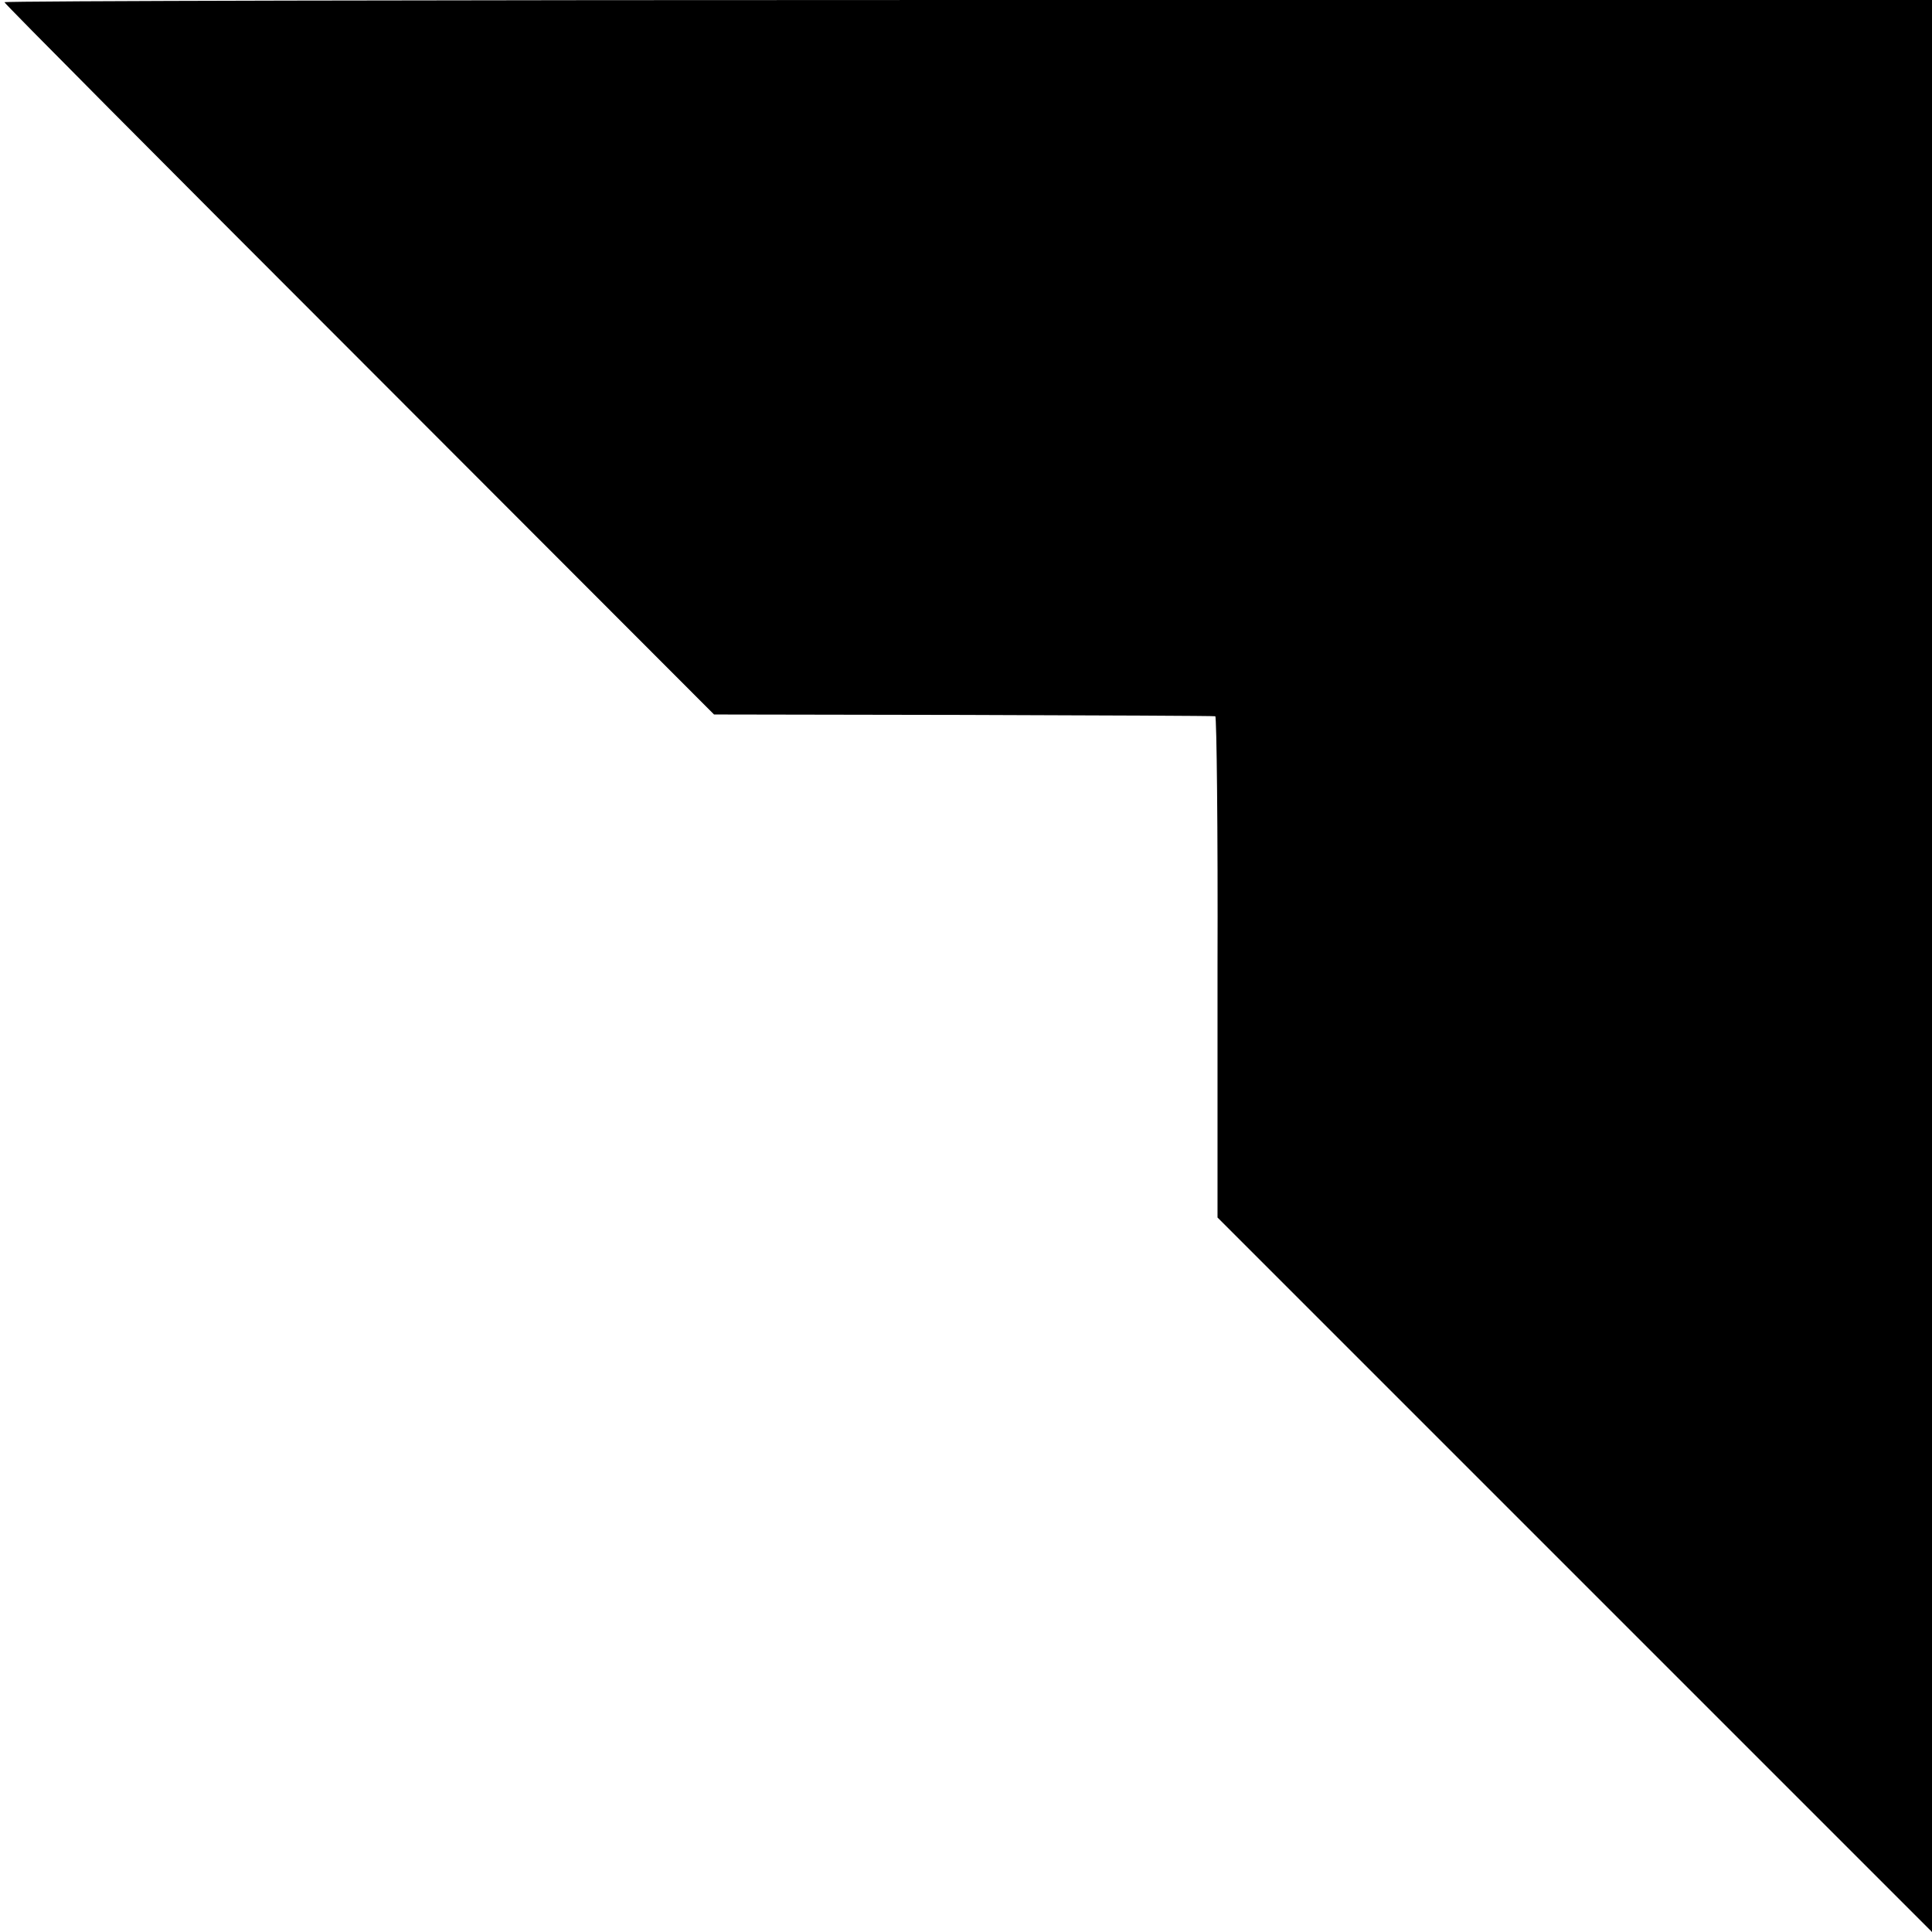
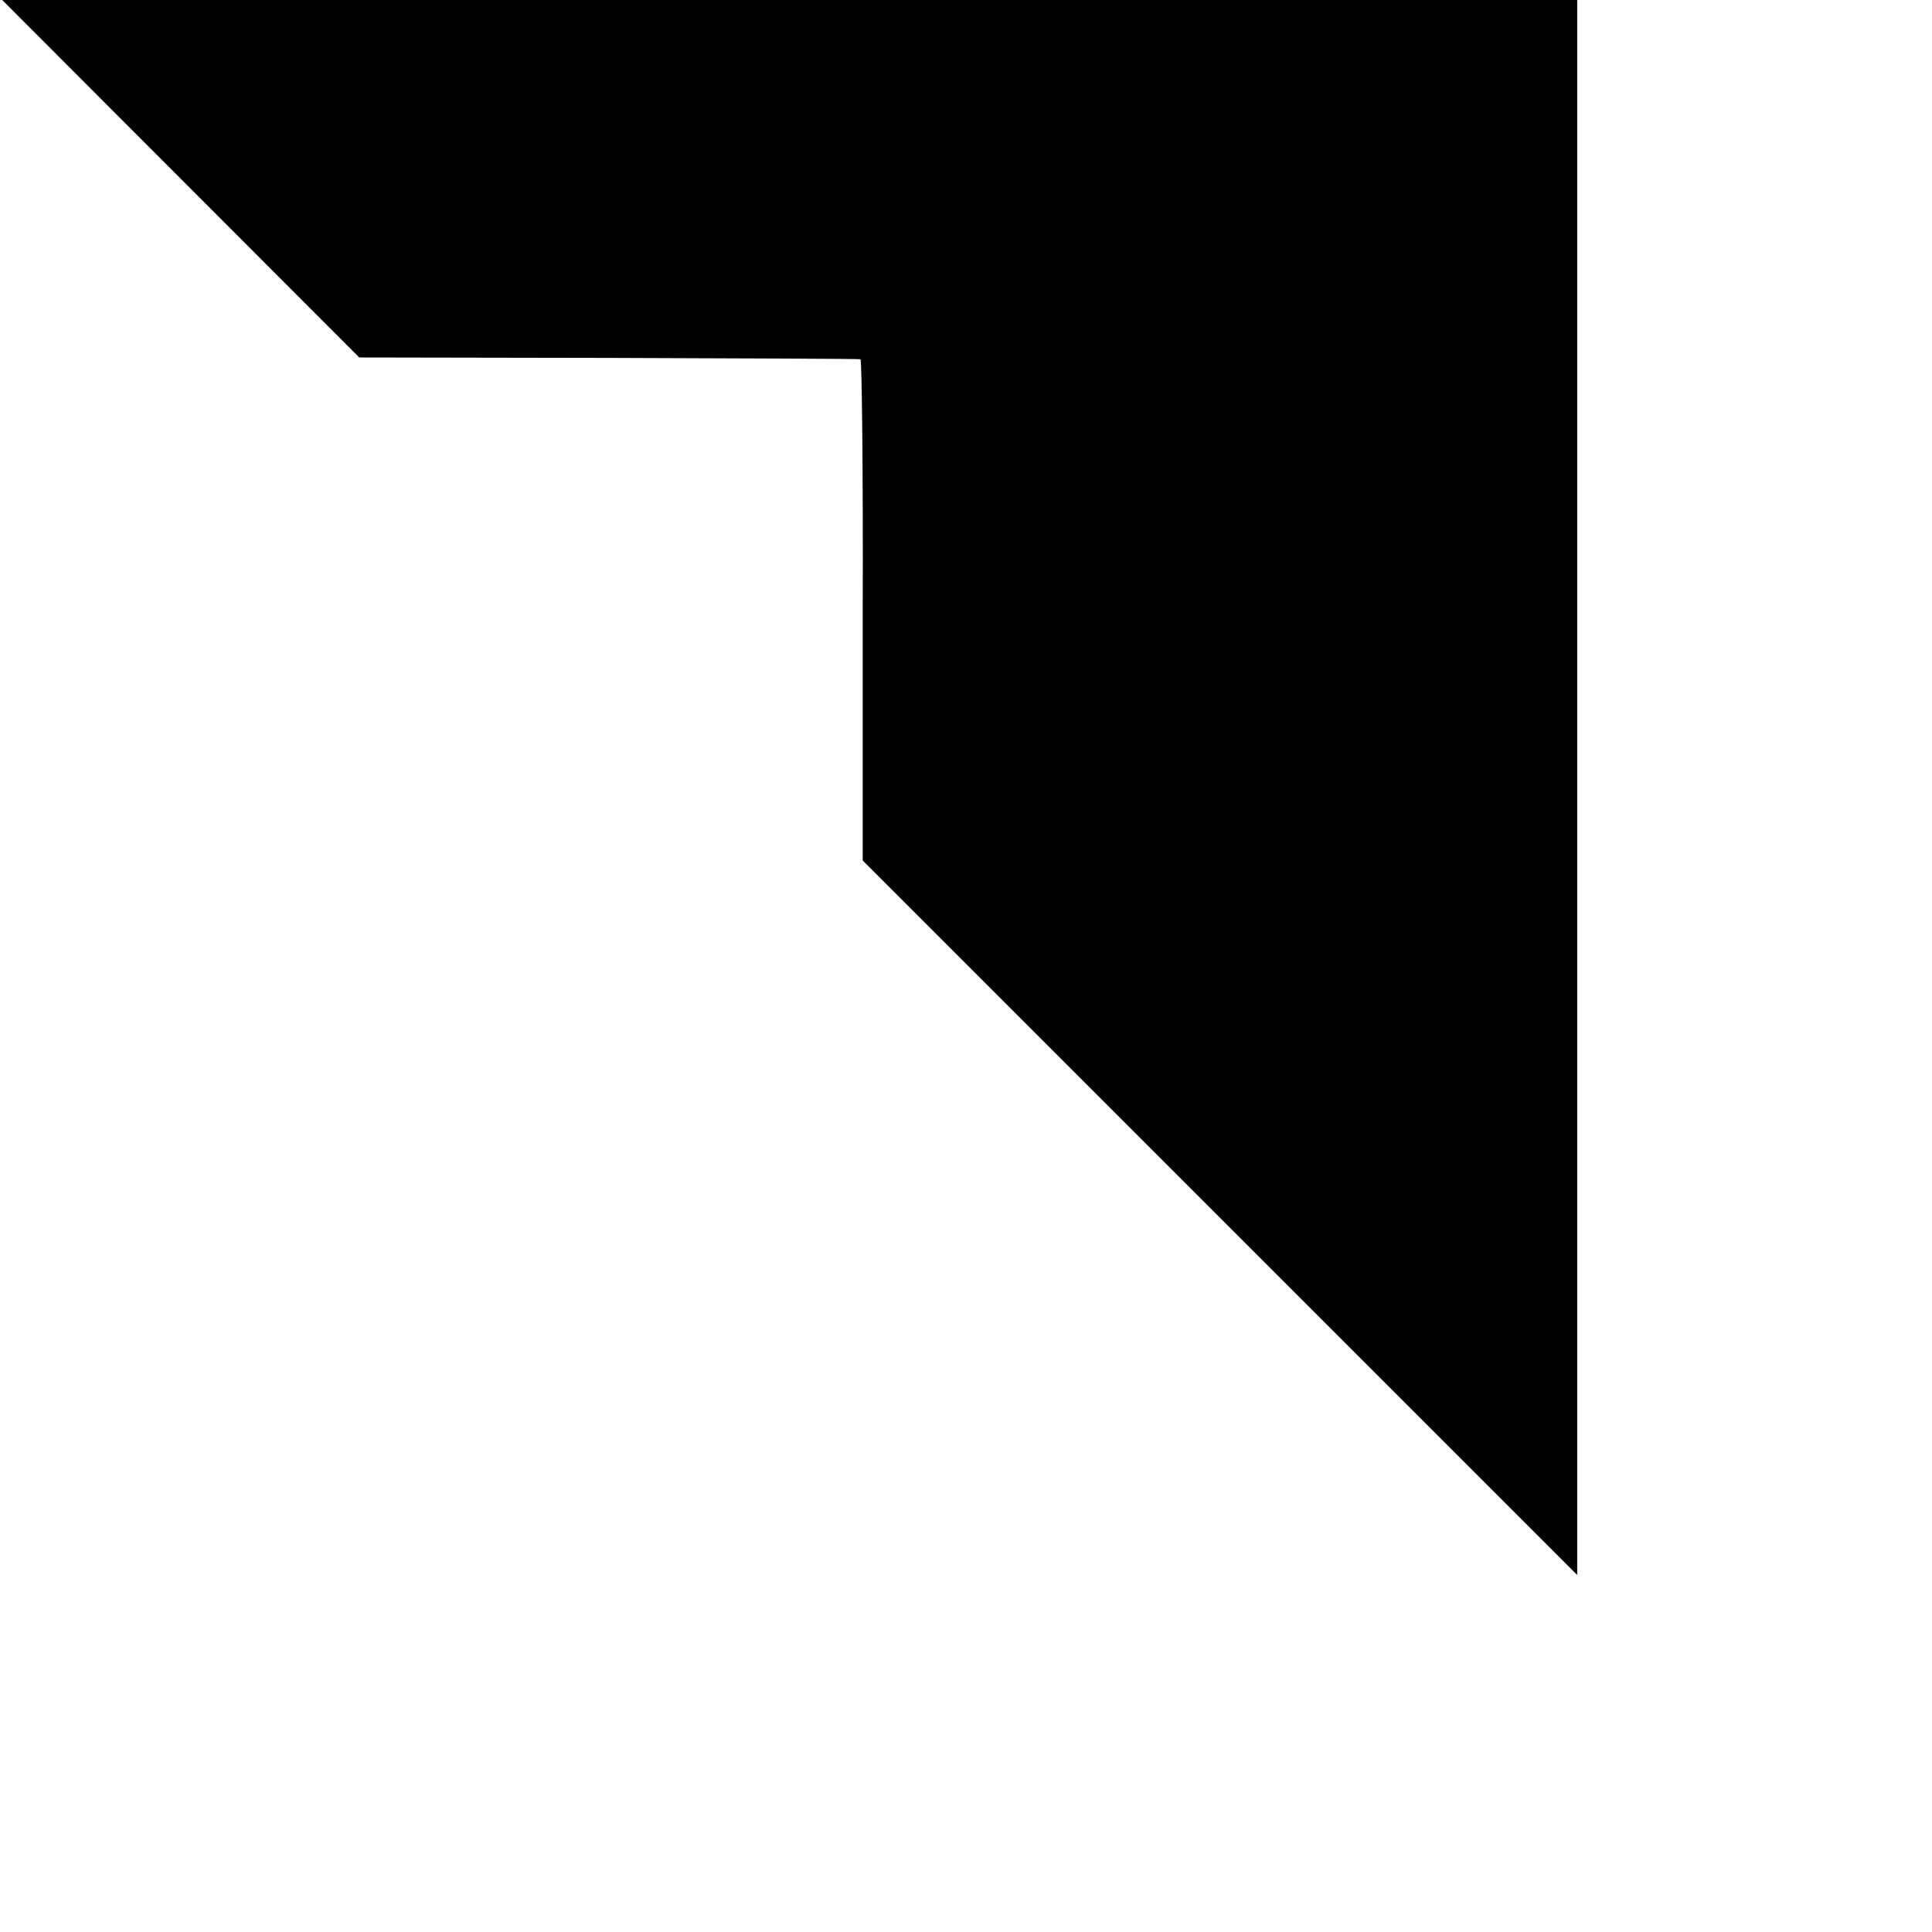
<svg xmlns="http://www.w3.org/2000/svg" version="1.0" width="434pt" height="434pt" viewBox="0 0 434 434" preserveAspectRatio="xMidYMid meet">
  <g transform="translate(0,434) scale(0.1,-0.1)" fill="#000000" stroke="none">
-     <path d="M10 4335 c0 -3 359 -364 797 -802 l797 -798 561 -1 c308 -1 562 -2 565 -3 3 0 6 -254 5 -564 l0 -562 803 -803 802 -802 0 2170 0 2170 -2165 0 c-1191 0 -2165 -2 -2165 -5z" />
+     <path d="M10 4335 l797 -798 561 -1 c308 -1 562 -2 565 -3 3 0 6 -254 5 -564 l0 -562 803 -803 802 -802 0 2170 0 2170 -2165 0 c-1191 0 -2165 -2 -2165 -5z" />
  </g>
</svg>